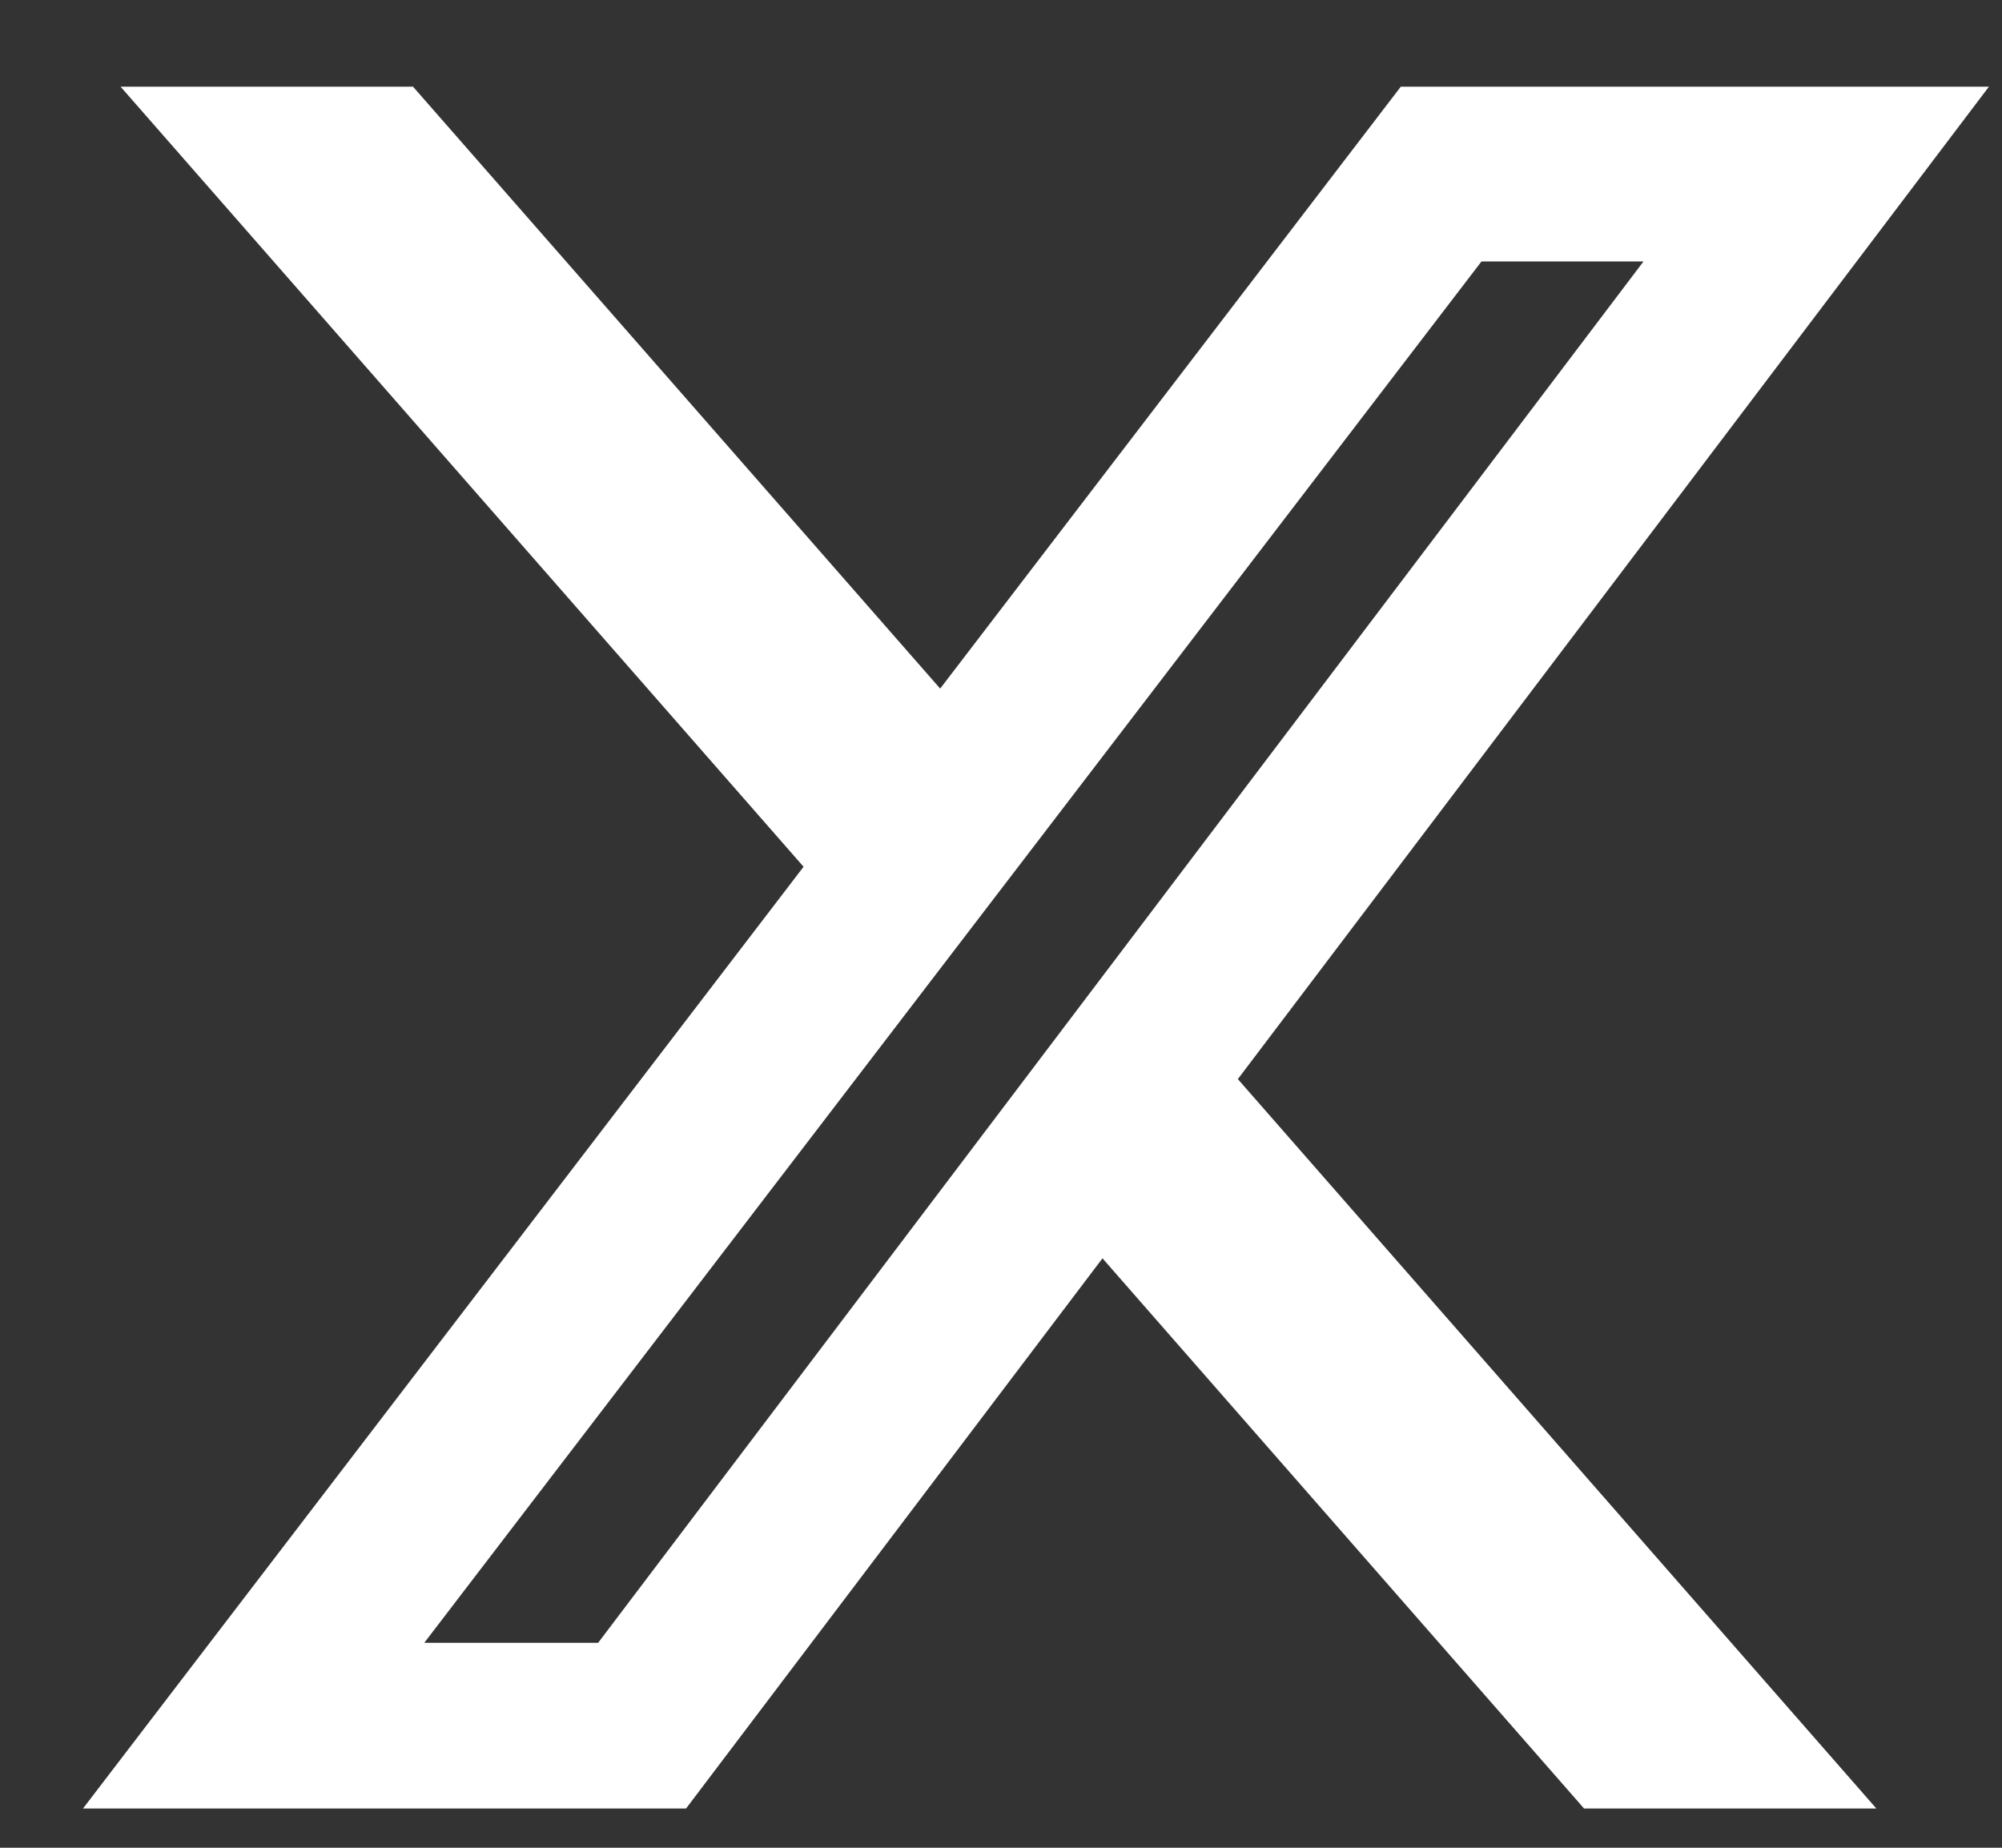
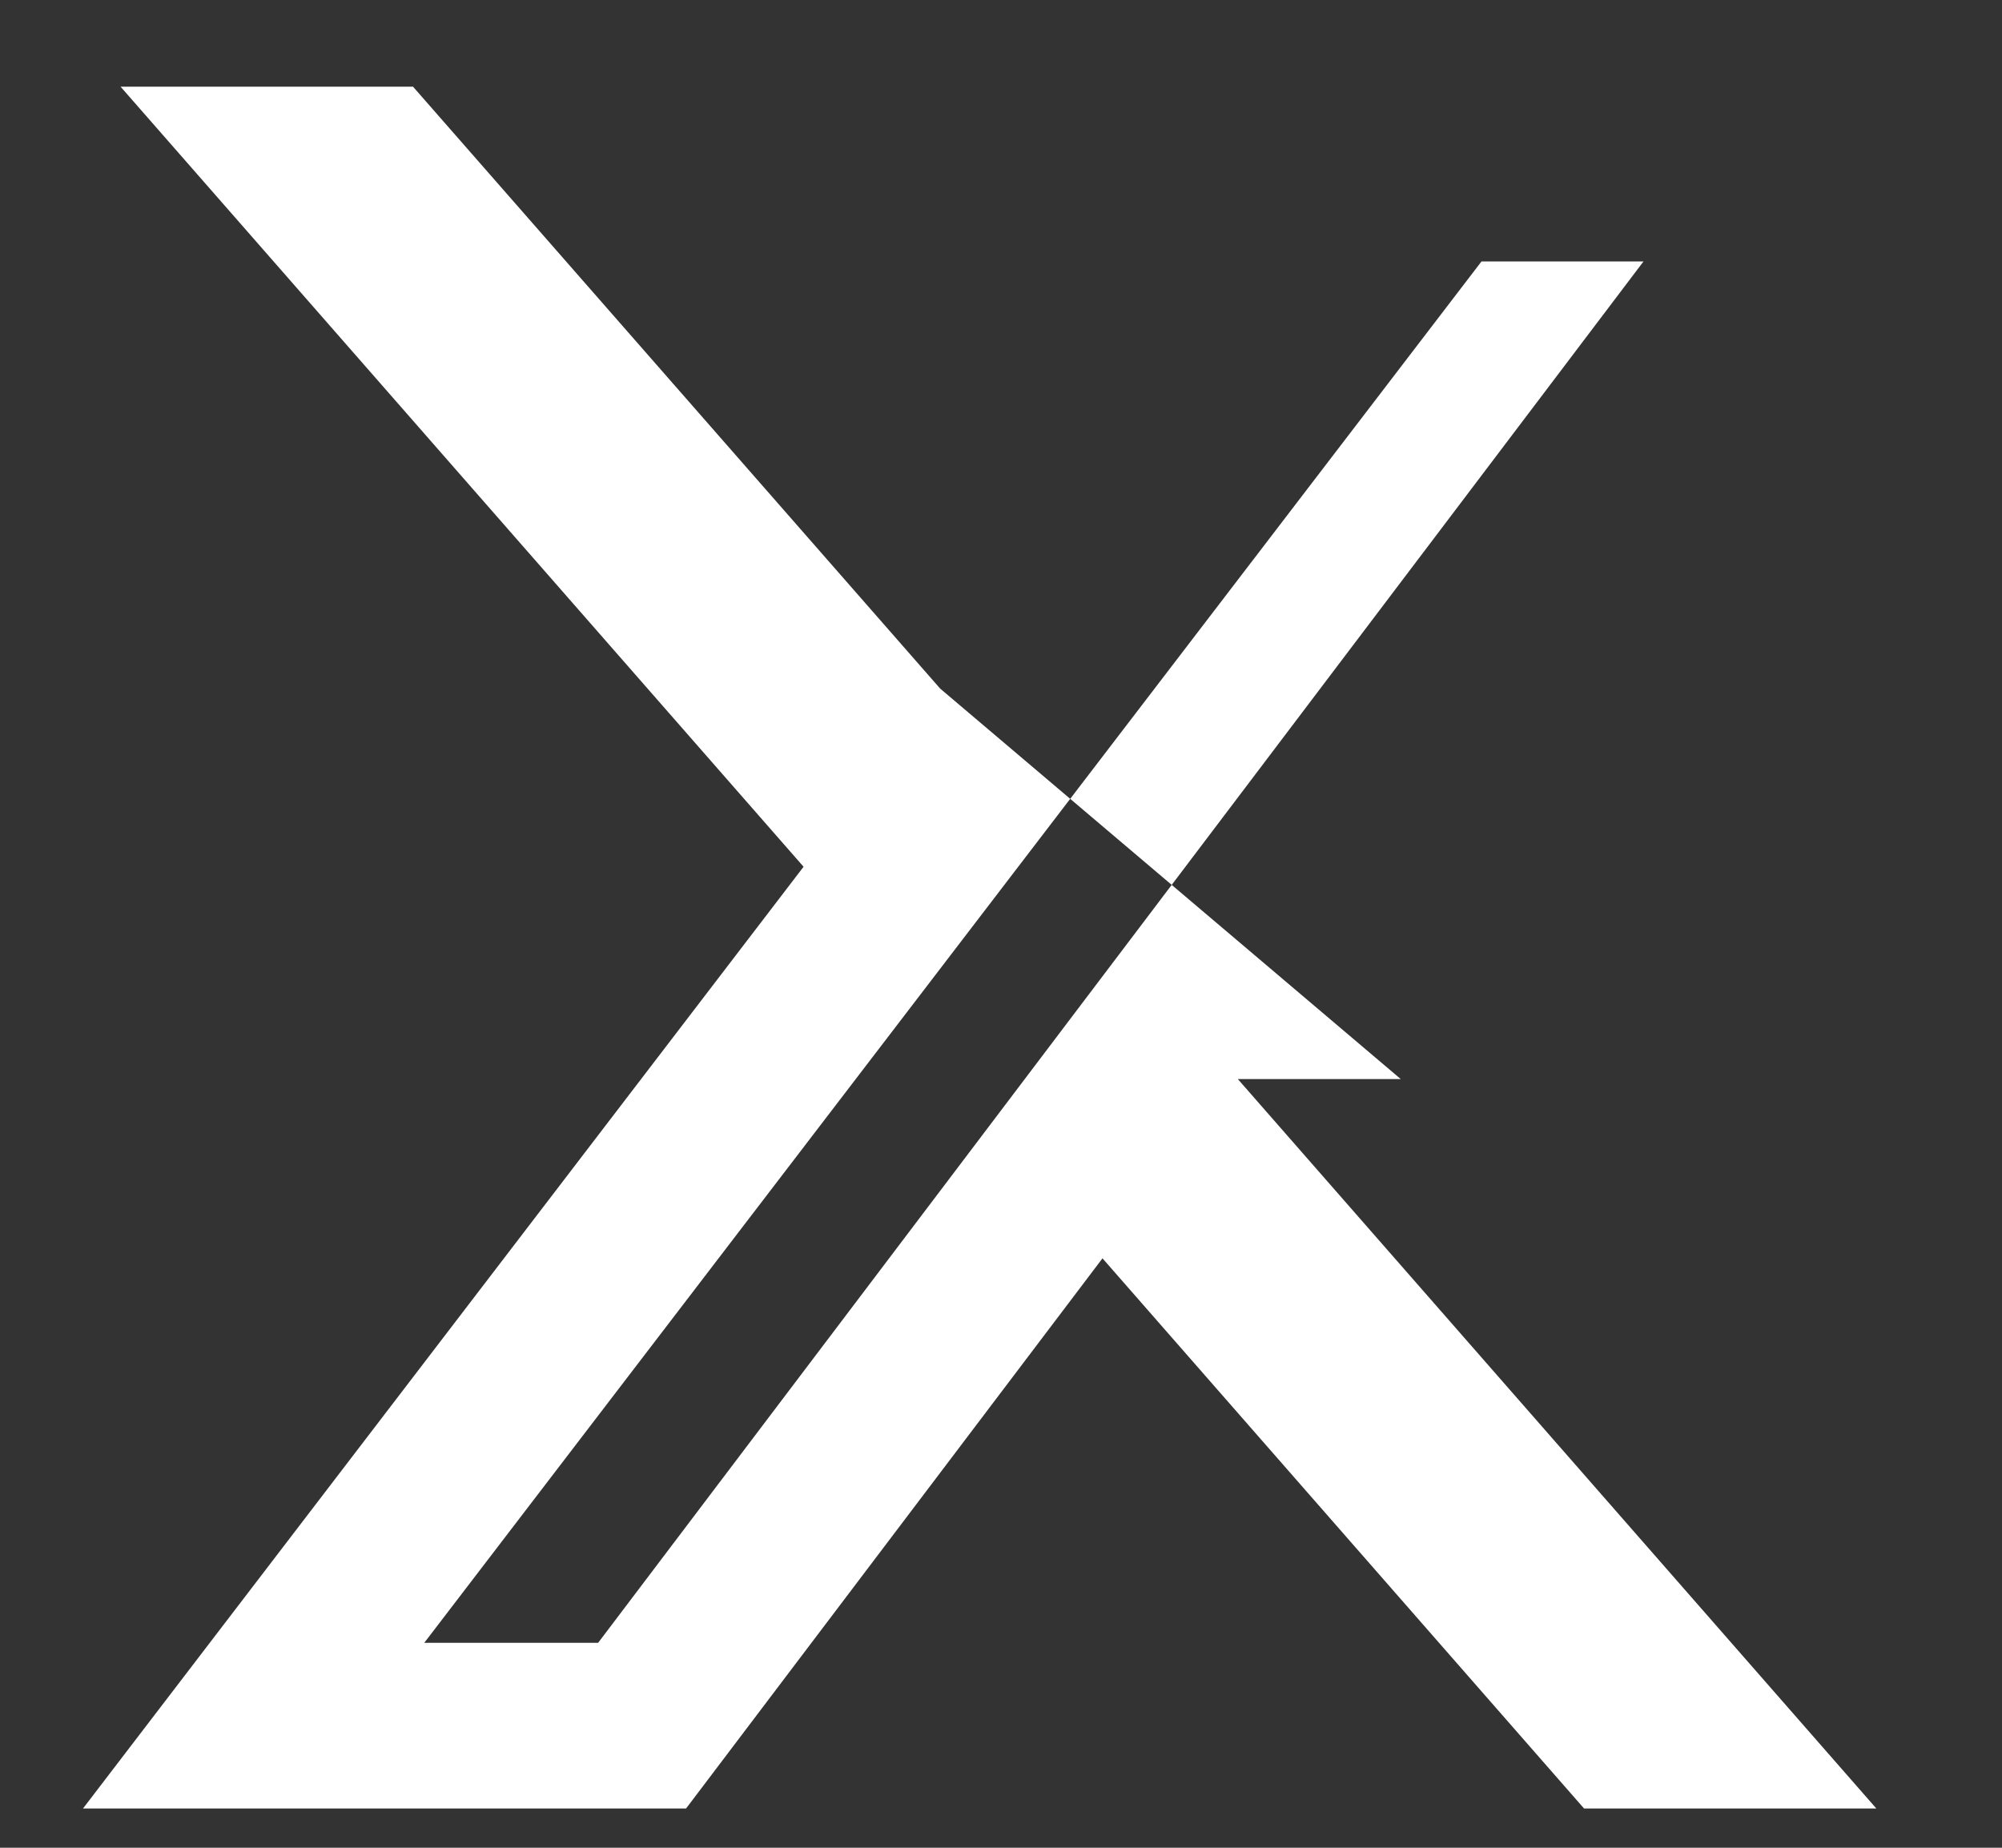
<svg xmlns="http://www.w3.org/2000/svg" width="13" height="12" viewBox="0 0 13 12" fill="none">
  <rect x="0" y="0" width="13" height="12" fill="#333333" stroke="none" />
-   <path d="M10.286 11.745H12.184L8.038 7.008L12.915 0.563H9.096L6.105 4.472L2.682 0.563H0.783L5.218 5.629L0.539 11.745H4.455L7.159 8.172L10.286 11.745ZM9.62 1.698H10.672L3.884 10.669H2.755L9.62 1.698Z" fill="white" />
+   <path d="M10.286 11.745H12.184L8.038 7.008H9.096L6.105 4.472L2.682 0.563H0.783L5.218 5.629L0.539 11.745H4.455L7.159 8.172L10.286 11.745ZM9.62 1.698H10.672L3.884 10.669H2.755L9.62 1.698Z" fill="white" />
</svg>